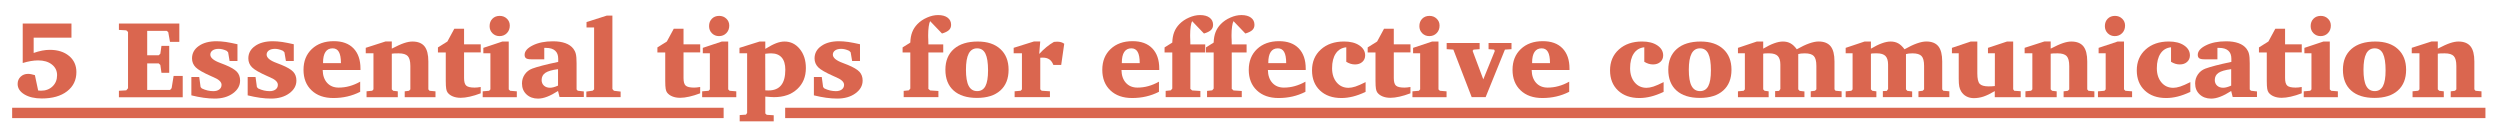
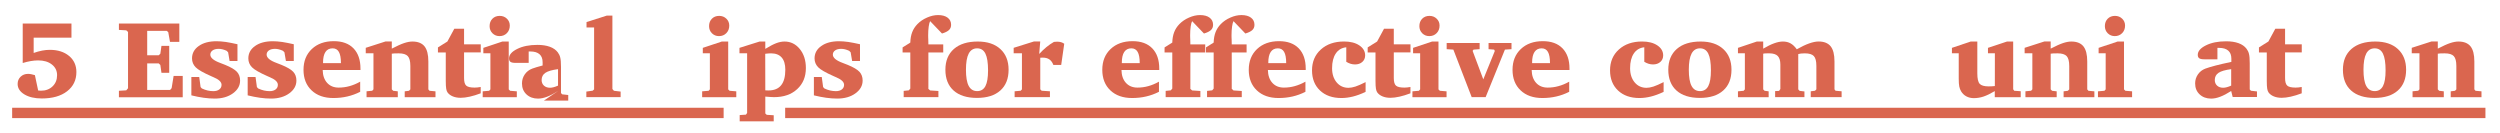
<svg xmlns="http://www.w3.org/2000/svg" id="Layer_1" x="0px" y="0px" viewBox="0 0 683.26 36.36" style="enable-background:new 0 0 683.26 36.36;" xml:space="preserve">
  <style type="text/css"> .st0{fill:#99D5B6;} .st1{fill:#F3D5D3;} .st2{fill:#D5F2F5;} .st3{fill:#FEF7DF;} .st4{fill:#DA664F;} .st5{fill:none;stroke:#FEF7DF;stroke-miterlimit:10;} .st6{fill:none;stroke:#FEF7DF;stroke-width:0.5;stroke-miterlimit:10;} .st7{fill:#F23A4A;} .st8{fill:#F48827;} .st9{fill:#25A27A;} .st10{fill:none;stroke:#99D5B6;stroke-width:0.5;stroke-miterlimit:10;} .st11{fill:none;stroke:#53694C;stroke-miterlimit:10;} .st12{fill:#53694C;} .st13{fill:none;stroke:#DA664F;stroke-miterlimit:10;} .st14{fill:none;stroke:#F3D5D3;stroke-miterlimit:10;} .st15{fill:none;stroke:#99D5B6;stroke-miterlimit:10;} .st16{fill:#FFFFFF;} .st17{fill:none;stroke:#FEF7C4;stroke-miterlimit:10;} .st18{fill:#FEF7C4;} </style>
  <g>
    <g>
      <path class="st4" d="M6.21,6.43h13.32v3.87H9.2v4.17c0.8-0.28,1.57-0.5,2.3-0.64c0.73-0.14,1.44-0.21,2.11-0.21 c2.18,0,3.93,0.56,5.27,1.67c1.33,1.11,2,2.58,2,4.39c0,2.21-0.85,3.96-2.55,5.27s-4,1.96-6.9,1.96c-1.96,0-3.55-0.37-4.78-1.12 c-1.22-0.75-1.83-1.7-1.83-2.85c0-0.79,0.27-1.45,0.81-1.97c0.54-0.52,1.22-0.78,2.05-0.78c0.26,0,0.55,0.03,0.85,0.09 s0.64,0.15,1.01,0.26l0.89,4.2c0.03,0,0.08,0,0.15,0.01c0.28,0.03,0.5,0.04,0.64,0.04c1.28,0,2.33-0.4,3.15-1.19 s1.23-1.81,1.23-3.05c0-1.2-0.47-2.18-1.42-2.92c-0.95-0.75-2.2-1.12-3.75-1.12c-0.64,0-1.32,0.06-2.02,0.18 c-0.7,0.12-1.44,0.3-2.2,0.53V6.43z" />
      <path class="st4" d="M32.5,26.55v-1.74l2.01-0.12l0.48-0.57V8.73l-0.48-0.44L32.5,8.17V6.43h16.51v5.01h-2.55l-0.48-2.67 l-0.42-0.34h-5.33v6.67h3.15l0.44-0.42l0.31-2.15h2.12v7.37h-2.12l-0.31-2.15l-0.44-0.42h-3.15v7.24h6.27l0.41-0.48l0.54-3.33 h2.49v5.82H32.5z" />
      <path class="st4" d="M64.9,12.09v4.58h-2.15l-0.4-2.37l-0.4-0.41c-0.4-0.19-0.78-0.32-1.14-0.41s-0.71-0.13-1.04-0.13 c-0.7,0-1.26,0.14-1.67,0.43c-0.41,0.29-0.62,0.67-0.62,1.15c0,0.85,0.9,1.61,2.7,2.27c0.59,0.21,1.04,0.39,1.36,0.53 c1.57,0.64,2.64,1.28,3.22,1.9c0.57,0.62,0.86,1.42,0.86,2.39c0,1.39-0.66,2.55-1.97,3.5c-1.31,0.95-2.97,1.42-4.96,1.42 c-0.95,0-1.96-0.07-3.03-0.22c-1.07-0.15-2.19-0.37-3.36-0.66v-5.01h2.15l0.37,2.74l0.34,0.38c0.53,0.25,1.05,0.44,1.58,0.56 c0.52,0.12,1.05,0.18,1.57,0.18c0.68,0,1.23-0.16,1.63-0.47s0.61-0.73,0.61-1.26c0-0.76-0.7-1.44-2.11-2.04 c-0.31-0.14-0.55-0.24-0.7-0.31c-2.18-0.96-3.6-1.77-4.26-2.44c-0.66-0.67-1-1.48-1-2.42c0-1.4,0.61-2.53,1.84-3.4 s2.84-1.3,4.86-1.3c0.76,0,1.61,0.07,2.56,0.2C62.67,11.62,63.72,11.82,64.9,12.09z" />
      <path class="st4" d="M80.29,12.09v4.58h-2.15l-0.4-2.37l-0.4-0.41c-0.4-0.19-0.78-0.32-1.14-0.41s-0.71-0.13-1.04-0.13 c-0.7,0-1.26,0.14-1.67,0.43c-0.41,0.29-0.62,0.67-0.62,1.15c0,0.85,0.9,1.61,2.7,2.27c0.59,0.21,1.04,0.39,1.36,0.53 c1.57,0.64,2.64,1.28,3.22,1.9c0.57,0.62,0.86,1.42,0.86,2.39c0,1.39-0.66,2.55-1.97,3.5c-1.31,0.95-2.97,1.42-4.96,1.42 c-0.95,0-1.96-0.07-3.03-0.22c-1.07-0.15-2.19-0.37-3.36-0.66v-5.01h2.15l0.37,2.74l0.34,0.38c0.53,0.25,1.05,0.44,1.58,0.56 c0.52,0.12,1.05,0.18,1.57,0.18c0.68,0,1.23-0.16,1.63-0.47s0.61-0.73,0.61-1.26c0-0.76-0.7-1.44-2.11-2.04 c-0.31-0.14-0.55-0.24-0.7-0.31c-2.18-0.96-3.6-1.77-4.26-2.44c-0.66-0.67-1-1.48-1-2.42c0-1.4,0.61-2.53,1.84-3.4 s2.84-1.3,4.86-1.3c0.76,0,1.61,0.07,2.56,0.2C78.06,11.62,79.11,11.82,80.29,12.09z" />
      <path class="st4" d="M98.44,22.32v2.77c-1.14,0.58-2.31,1-3.52,1.28c-1.2,0.28-2.47,0.42-3.81,0.42c-2.5,0-4.49-0.7-5.95-2.09 c-1.47-1.39-2.21-3.26-2.21-5.62s0.76-4.25,2.27-5.68c1.51-1.43,3.52-2.15,6.01-2.15c2.31,0,4.11,0.65,5.38,1.96 c1.27,1.31,1.91,3.15,1.91,5.54v0.38H88.19c0.03,1.48,0.44,2.66,1.22,3.52c0.79,0.86,1.83,1.29,3.14,1.29 c1.02,0,2.01-0.13,2.97-0.4C96.49,23.27,97.47,22.87,98.44,22.32z M93.18,17.25c0-1.39-0.19-2.41-0.56-3.06s-0.94-0.98-1.71-0.98 c-0.87,0-1.52,0.33-1.96,0.99c-0.44,0.66-0.66,1.64-0.66,2.94v0.12H93.18z" />
      <path class="st4" d="M100.18,26.55v-1.6l1.55-0.15l0.34-0.38v-9.87h-2.11v-1.48l5.38-1.73h1.74v1.95 c1.41-0.73,2.53-1.24,3.38-1.52s1.6-0.42,2.26-0.42c1.49,0,2.59,0.44,3.3,1.31c0.7,0.88,1.05,2.25,1.05,4.14v7.63l0.32,0.38 l1.63,0.15v1.6h-8.41v-1.6l1.17-0.15l0.37-0.38v-6.4c0-1.3-0.24-2.2-0.71-2.7c-0.47-0.5-1.3-0.75-2.47-0.75 c-0.53,0-0.92,0.01-1.18,0.02c-0.26,0.01-0.5,0.04-0.71,0.07v9.76l0.38,0.38l1.26,0.15v1.6H100.18z" />
      <path class="st4" d="M121.84,14.34h-2.15v-1.38l2.58-1.61l1.89-3.49h2.67v4.26h4.56v2.21h-4.56v7c0,1.03,0.2,1.72,0.59,2.07 c0.39,0.36,1.16,0.54,2.29,0.54c0.23,0,0.49-0.01,0.76-0.04s0.58-0.07,0.91-0.13v1.73c-1.06,0.4-2.06,0.71-3,0.92 c-0.93,0.21-1.76,0.31-2.48,0.31c-0.79,0-1.49-0.12-2.11-0.37s-1.09-0.59-1.44-1.04c-0.19-0.24-0.32-0.59-0.4-1.05 c-0.08-0.46-0.12-1.17-0.12-2.16V14.34z" />
      <path class="st4" d="M137.3,11.35h1.74v13.08l0.38,0.38l1.83,0.15v1.6h-9.33v-1.6l1.77-0.15l0.34-0.38v-9.87h-1.93v-1.48 L137.3,11.35z M133.81,7.14c0-0.83,0.26-1.5,0.77-2.02c0.51-0.52,1.18-0.78,2-0.78c0.78,0,1.44,0.26,1.96,0.77 c0.53,0.51,0.79,1.14,0.79,1.88c0,0.84-0.27,1.53-0.8,2.07c-0.53,0.54-1.2,0.81-2.01,0.81c-0.76,0-1.4-0.26-1.93-0.78 C134.07,8.56,133.81,7.92,133.81,7.14z" />
-       <path class="st4" d="M152.51,24.87c-1.07,0.69-2.06,1.21-2.97,1.56c-0.9,0.35-1.74,0.52-2.5,0.52c-1.29,0-2.34-0.39-3.16-1.16 s-1.22-1.77-1.22-2.99c0-0.92,0.26-1.74,0.77-2.48c0.51-0.73,1.19-1.25,2.04-1.57c0.68-0.25,1.63-0.54,2.83-0.85 s2.62-0.64,4.26-0.98v-0.88c0-0.97-0.28-1.7-0.85-2.2s-1.4-0.75-2.49-0.75h-0.47v3.12h-3.57c-0.66,0-1.13-0.09-1.4-0.28 c-0.27-0.19-0.4-0.5-0.4-0.94c0-0.99,0.74-1.85,2.23-2.59c1.48-0.74,3.32-1.11,5.51-1.11c1.33,0,2.46,0.17,3.4,0.51 s1.67,0.85,2.18,1.52c0.31,0.4,0.54,0.87,0.67,1.4c0.14,0.53,0.21,1.39,0.21,2.58v0.34v6.81l0.32,0.35l1.66,0.19v1.52h-6.64 L152.51,24.87z M152.51,23.4v-4.5c-1.61,0.21-2.76,0.54-3.45,1c-0.69,0.46-1.03,1.12-1.03,1.98c0,0.62,0.21,1.13,0.63,1.52 c0.42,0.38,0.97,0.58,1.66,0.58c0.31,0,0.65-0.05,1.01-0.15S152.08,23.59,152.51,23.4z" />
+       <path class="st4" d="M152.51,24.87c-1.07,0.69-2.06,1.21-2.97,1.56c-0.9,0.35-1.74,0.52-2.5,0.52c-1.29,0-2.34-0.39-3.16-1.16 s-1.22-1.77-1.22-2.99c0-0.92,0.26-1.74,0.77-2.48c0.51-0.73,1.19-1.25,2.04-1.57c0.68-0.25,1.63-0.54,2.83-0.85 v-0.88c0-0.97-0.28-1.7-0.85-2.2s-1.4-0.75-2.49-0.75h-0.47v3.12h-3.57c-0.66,0-1.13-0.09-1.4-0.28 c-0.27-0.19-0.4-0.5-0.4-0.94c0-0.99,0.74-1.85,2.23-2.59c1.48-0.74,3.32-1.11,5.51-1.11c1.33,0,2.46,0.17,3.4,0.51 s1.67,0.85,2.18,1.52c0.31,0.4,0.54,0.87,0.67,1.4c0.14,0.53,0.21,1.39,0.21,2.58v0.34v6.81l0.32,0.35l1.66,0.19v1.52h-6.64 L152.51,24.87z M152.51,23.4v-4.5c-1.61,0.21-2.76,0.54-3.45,1c-0.69,0.46-1.03,1.12-1.03,1.98c0,0.62,0.21,1.13,0.63,1.52 c0.42,0.38,0.97,0.58,1.66,0.58c0.31,0,0.65-0.05,1.01-0.15S152.08,23.59,152.51,23.4z" />
      <path class="st4" d="M160.25,26.55v-1.52l1.74-0.25l0.38-0.35V7.51h-2.07V6.03l5.55-1.77h1.52v20.07l0.42,0.48l1.83,0.22v1.52 H160.25z" />
-       <path class="st4" d="M181.82,14.34h-2.15v-1.38l2.58-1.61l1.89-3.49h2.67v4.26h4.56v2.21h-4.56v7c0,1.03,0.2,1.72,0.59,2.07 c0.39,0.36,1.16,0.54,2.29,0.54c0.23,0,0.49-0.01,0.76-0.04s0.58-0.07,0.91-0.13v1.73c-1.06,0.4-2.06,0.71-3,0.92 c-0.93,0.21-1.76,0.31-2.48,0.31c-0.79,0-1.49-0.12-2.11-0.37s-1.09-0.59-1.44-1.04c-0.19-0.24-0.32-0.59-0.4-1.05 c-0.08-0.46-0.12-1.17-0.12-2.16V14.34z" />
      <path class="st4" d="M197.28,11.35h1.74v13.08l0.38,0.38l1.83,0.15v1.6h-9.33v-1.6l1.77-0.15l0.34-0.38v-9.87h-1.93v-1.48 L197.28,11.35z M193.79,7.14c0-0.83,0.26-1.5,0.77-2.02c0.51-0.52,1.18-0.78,2-0.78c0.78,0,1.44,0.26,1.96,0.77 c0.53,0.51,0.79,1.14,0.79,1.88c0,0.84-0.27,1.53-0.8,2.07c-0.53,0.54-1.2,0.81-2.01,0.81c-0.76,0-1.4-0.26-1.93-0.78 C194.05,8.56,193.79,7.92,193.79,7.14z" />
      <path class="st4" d="M202.16,33.16v-1.71l1.71-0.12l0.32-0.45V14.56h-2.09v-1.48l5.5-1.73h1.56v2.01c1.2-0.74,2.2-1.26,2.99-1.56 c0.79-0.3,1.55-0.45,2.26-0.45c1.67,0,3.06,0.68,4.17,2.04c1.11,1.36,1.67,3.1,1.67,5.21c0,2.38-0.79,4.3-2.38,5.76 c-1.58,1.46-3.69,2.19-6.31,2.19c-0.26,0-0.58-0.01-0.94-0.04c-0.37-0.02-0.85-0.06-1.46-0.11v4.61l0.39,0.37l1.91,0.12v1.66 H202.16z M209.16,24.69c0.12,0.01,0.24,0.02,0.38,0.02c0.14,0,0.3,0.01,0.48,0.01c1.54,0,2.7-0.47,3.46-1.41 c0.77-0.94,1.15-2.36,1.15-4.26c0-1.46-0.33-2.58-0.99-3.33c-0.66-0.76-1.63-1.14-2.91-1.14c-0.24,0-0.5,0.01-0.75,0.03 s-0.54,0.05-0.84,0.09L209.16,24.69z" />
      <path class="st4" d="M235.04,12.09v4.58h-2.15l-0.4-2.37l-0.4-0.41c-0.4-0.19-0.78-0.32-1.14-0.41s-0.71-0.13-1.04-0.13 c-0.7,0-1.26,0.14-1.67,0.43c-0.41,0.29-0.62,0.67-0.62,1.15c0,0.85,0.9,1.61,2.7,2.27c0.59,0.21,1.04,0.39,1.36,0.53 c1.57,0.64,2.64,1.28,3.22,1.9c0.57,0.62,0.86,1.42,0.86,2.39c0,1.39-0.66,2.55-1.97,3.5c-1.31,0.95-2.97,1.42-4.96,1.42 c-0.95,0-1.96-0.07-3.03-0.22c-1.07-0.15-2.19-0.37-3.36-0.66v-5.01h2.15l0.37,2.74l0.34,0.38c0.53,0.25,1.05,0.44,1.58,0.56 c0.52,0.12,1.05,0.18,1.57,0.18c0.68,0,1.23-0.16,1.63-0.47s0.61-0.73,0.61-1.26c0-0.76-0.7-1.44-2.11-2.04 c-0.31-0.14-0.55-0.24-0.7-0.31c-2.18-0.96-3.6-1.77-4.26-2.44c-0.66-0.67-1-1.48-1-2.42c0-1.4,0.61-2.53,1.84-3.4 s2.84-1.3,4.86-1.3c0.76,0,1.61,0.07,2.56,0.2C232.81,11.62,233.87,11.82,235.04,12.09z" />
      <path class="st4" d="M246.98,26.55v-1.71l1.41-0.15l0.4-0.48v-9.87h-2.11v-1.38l2.11-1.32c0.03-1.07,0.2-2.02,0.51-2.83 c0.31-0.82,0.79-1.56,1.44-2.23c0.71-0.73,1.59-1.33,2.63-1.78c1.04-0.46,2.04-0.68,3.01-0.68c1.11,0,1.99,0.24,2.61,0.71 c0.63,0.47,0.95,1.12,0.95,1.96c0,0.58-0.19,1.05-0.58,1.42c-0.39,0.37-1.02,0.69-1.91,0.95l-3.24-3.38 c-0.16,0.28-0.29,0.77-0.39,1.47c-0.1,0.7-0.15,1.5-0.15,2.4c0,0.28,0,0.5,0.01,0.64c0,0.15,0.01,0.29,0.02,0.42l0.03,1.42h4.06 v2.21h-4.06v9.96l0.48,0.42l2.26,0.15v1.68H246.98z" />
      <path class="st4" d="M267.23,11.35c2.63,0,4.69,0.69,6.18,2.06c1.49,1.37,2.24,3.25,2.24,5.65c0,2.44-0.75,4.34-2.26,5.68 c-1.51,1.35-3.64,2.02-6.39,2.02c-2.74,0-4.87-0.67-6.37-2.01c-1.5-1.34-2.25-3.24-2.25-5.69c0-2.43,0.78-4.32,2.33-5.68 C262.27,12.02,264.44,11.35,267.23,11.35z M267.06,13.21c-1.04,0-1.8,0.48-2.31,1.44c-0.5,0.96-0.75,2.43-0.75,4.41 c0,2,0.25,3.48,0.75,4.42s1.27,1.42,2.31,1.42c1.03,0,1.78-0.46,2.26-1.37c0.48-0.91,0.72-2.35,0.72-4.3 c0-2.08-0.24-3.6-0.72-4.57S268.09,13.21,267.06,13.21z" />
      <path class="st4" d="M277.3,26.55v-1.6l1.66-0.15l0.34-0.38v-9.87h-2.26v-1.48l5.52-1.73h1.74l-0.28,3.41 c0.63-0.69,1.29-1.32,1.96-1.87c0.67-0.55,1.36-1.03,2.07-1.43c0.1,0,0.24-0.01,0.44-0.03s0.34-0.03,0.42-0.03 c0.41,0,0.77,0.05,1.09,0.14c0.32,0.09,0.6,0.24,0.86,0.43l-0.83,5.79h-2.14c-0.26-0.69-0.63-1.2-1.1-1.52 c-0.47-0.32-1.07-0.48-1.8-0.48c-0.19,0-0.33,0-0.42,0.01c-0.1,0.01-0.19,0.01-0.26,0.02v8.64l0.38,0.38l2.26,0.15v1.6H277.3z" />
      <path class="st4" d="M316.75,22.32v2.77c-1.14,0.58-2.31,1-3.52,1.28c-1.2,0.28-2.47,0.42-3.81,0.42c-2.5,0-4.49-0.7-5.95-2.09 c-1.47-1.39-2.21-3.26-2.21-5.62s0.76-4.25,2.27-5.68c1.51-1.43,3.52-2.15,6.01-2.15c2.31,0,4.11,0.65,5.38,1.96 c1.27,1.31,1.91,3.15,1.91,5.54v0.38H306.5c0.03,1.48,0.44,2.66,1.22,3.52c0.79,0.86,1.83,1.29,3.14,1.29 c1.02,0,2.01-0.13,2.97-0.4C314.8,23.27,315.78,22.87,316.75,22.32z M311.49,17.25c0-1.39-0.19-2.41-0.56-3.06 s-0.94-0.98-1.71-0.98c-0.87,0-1.52,0.33-1.96,0.99c-0.44,0.66-0.66,1.64-0.66,2.94v0.12H311.49z" />
      <path class="st4" d="M318.58,26.55v-1.71l1.41-0.15l0.4-0.48v-9.87h-2.11v-1.38l2.11-1.32c0.03-1.07,0.2-2.02,0.51-2.83 c0.31-0.82,0.79-1.56,1.44-2.23c0.71-0.73,1.59-1.33,2.63-1.78c1.04-0.46,2.04-0.68,3.01-0.68c1.11,0,1.99,0.24,2.61,0.71 c0.63,0.47,0.95,1.12,0.95,1.96c0,0.58-0.19,1.05-0.58,1.42c-0.39,0.37-1.02,0.69-1.91,0.95l-3.24-3.38 c-0.16,0.28-0.29,0.77-0.39,1.47c-0.1,0.7-0.15,1.5-0.15,2.4c0,0.28,0,0.5,0.01,0.64c0,0.15,0.01,0.29,0.02,0.42l0.03,1.42h4.06 v2.21h-4.06v9.96l0.48,0.42l2.26,0.15v1.68H318.58z" />
      <path class="st4" d="M329.89,26.55v-1.71l1.41-0.15l0.4-0.48v-9.87h-2.11v-1.38l2.11-1.32c0.03-1.07,0.2-2.02,0.51-2.83 c0.31-0.82,0.79-1.56,1.44-2.23c0.71-0.73,1.59-1.33,2.63-1.78c1.04-0.46,2.04-0.68,3.01-0.68c1.11,0,1.99,0.24,2.61,0.71 c0.63,0.47,0.95,1.12,0.95,1.96c0,0.58-0.19,1.05-0.58,1.42c-0.39,0.37-1.02,0.69-1.91,0.95l-3.24-3.38 c-0.16,0.28-0.29,0.77-0.39,1.47c-0.1,0.7-0.15,1.5-0.15,2.4c0,0.28,0,0.5,0.01,0.64c0,0.15,0.01,0.29,0.02,0.42l0.03,1.42h4.06 v2.21h-4.06v9.96l0.48,0.42l2.26,0.15v1.68H329.89z" />
      <path class="st4" d="M356.78,22.32v2.77c-1.14,0.58-2.31,1-3.52,1.28c-1.2,0.28-2.47,0.42-3.81,0.42c-2.5,0-4.49-0.7-5.95-2.09 c-1.47-1.39-2.21-3.26-2.21-5.62s0.76-4.25,2.27-5.68c1.51-1.43,3.52-2.15,6.01-2.15c2.31,0,4.11,0.65,5.38,1.96 c1.27,1.31,1.91,3.15,1.91,5.54v0.38h-10.34c0.03,1.48,0.44,2.66,1.22,3.52c0.79,0.86,1.83,1.29,3.14,1.29 c1.02,0,2.01-0.13,2.97-0.4C354.83,23.27,355.8,22.87,356.78,22.32z M351.52,17.25c0-1.39-0.19-2.41-0.56-3.06 s-0.94-0.98-1.71-0.98c-0.87,0-1.52,0.33-1.96,0.99c-0.44,0.66-0.66,1.64-0.66,2.94v0.12H351.52z" />
      <path class="st4" d="M373.21,25.12c-1.26,0.59-2.42,1.01-3.47,1.27s-2.1,0.4-3.13,0.4c-2.45,0-4.4-0.69-5.85-2.06 c-1.45-1.37-2.18-3.21-2.18-5.5c0-2.35,0.81-4.26,2.42-5.71c1.61-1.45,3.73-2.18,6.34-2.18c1.71,0,3.1,0.35,4.16,1.06 c1.06,0.71,1.6,1.62,1.6,2.75c0,0.72-0.26,1.31-0.77,1.77c-0.51,0.46-1.18,0.69-2,0.69c-0.42,0-0.82-0.06-1.21-0.18 s-0.78-0.3-1.18-0.54v-3.97c-1.23,0.13-2.19,0.69-2.86,1.69c-0.68,1-1.02,2.35-1.02,4.04c0,1.59,0.42,2.88,1.25,3.87 s1.91,1.48,3.24,1.48c0.55,0,1.17-0.12,1.88-0.34c0.71-0.23,1.64-0.64,2.79-1.22V25.12z" />
      <path class="st4" d="M375.94,14.34h-2.15v-1.38l2.58-1.61l1.89-3.49h2.67v4.26h4.56v2.21h-4.56v7c0,1.03,0.2,1.72,0.59,2.07 c0.39,0.36,1.16,0.54,2.29,0.54c0.23,0,0.49-0.01,0.76-0.04s0.58-0.07,0.91-0.13v1.73c-1.06,0.4-2.06,0.71-3,0.92 c-0.93,0.21-1.76,0.31-2.48,0.31c-0.79,0-1.49-0.12-2.11-0.37s-1.09-0.59-1.44-1.04c-0.19-0.24-0.32-0.59-0.4-1.05 c-0.08-0.46-0.12-1.17-0.12-2.16V14.34z" />
      <path class="st4" d="M391.4,11.35h1.74v13.08l0.38,0.38l1.83,0.15v1.6h-9.33v-1.6l1.77-0.15l0.34-0.38v-9.87h-1.93v-1.48 L391.4,11.35z M387.92,7.14c0-0.83,0.26-1.5,0.77-2.02c0.51-0.52,1.18-0.78,2-0.78c0.78,0,1.44,0.26,1.96,0.77 c0.53,0.51,0.79,1.14,0.79,1.88c0,0.84-0.27,1.53-0.8,2.07c-0.53,0.54-1.2,0.81-2.01,0.81c-0.76,0-1.4-0.26-1.93-0.78 C388.18,8.56,387.92,7.92,387.92,7.14z" />
      <path class="st4" d="M395.37,11.76h9.02v1.68l-1.66,0.12l-0.26,0.34l2.92,7.79l3.15-7.76l-0.19-0.37l-1.52-0.12v-1.68h6.27v1.68 l-1.8,0.12l-5.27,12.99h-3.81l-5.01-12.99l-1.83-0.12V11.76z" />
      <path class="st4" d="M428.87,22.32v2.77c-1.14,0.58-2.31,1-3.52,1.28c-1.2,0.28-2.47,0.42-3.81,0.42c-2.5,0-4.49-0.7-5.95-2.09 c-1.47-1.39-2.21-3.26-2.21-5.62s0.76-4.25,2.27-5.68c1.51-1.43,3.52-2.15,6.01-2.15c2.31,0,4.11,0.65,5.38,1.96 c1.27,1.31,1.91,3.15,1.91,5.54v0.38h-10.34c0.03,1.48,0.44,2.66,1.22,3.52c0.79,0.86,1.83,1.29,3.14,1.29 c1.02,0,2.01-0.13,2.97-0.4C426.93,23.27,427.9,22.87,428.87,22.32z M423.62,17.25c0-1.39-0.19-2.41-0.56-3.06 s-0.94-0.98-1.71-0.98c-0.87,0-1.52,0.33-1.96,0.99c-0.44,0.66-0.66,1.64-0.66,2.94v0.12H423.62z" />
      <path class="st4" d="M454.66,25.12c-1.26,0.59-2.42,1.01-3.47,1.27s-2.1,0.4-3.13,0.4c-2.45,0-4.4-0.69-5.85-2.06 c-1.45-1.37-2.18-3.21-2.18-5.5c0-2.35,0.81-4.26,2.42-5.71c1.61-1.45,3.73-2.18,6.34-2.18c1.71,0,3.1,0.35,4.16,1.06 c1.06,0.71,1.6,1.62,1.6,2.75c0,0.72-0.26,1.31-0.77,1.77c-0.51,0.46-1.18,0.69-2,0.69c-0.42,0-0.82-0.06-1.21-0.18 s-0.78-0.3-1.18-0.54v-3.97c-1.23,0.13-2.19,0.69-2.86,1.69c-0.68,1-1.02,2.35-1.02,4.04c0,1.59,0.42,2.88,1.25,3.87 s1.91,1.48,3.24,1.48c0.55,0,1.17-0.12,1.88-0.34c0.71-0.23,1.64-0.64,2.79-1.22V25.12z" />
      <path class="st4" d="M464.8,11.35c2.63,0,4.69,0.69,6.18,2.06c1.49,1.37,2.24,3.25,2.24,5.65c0,2.44-0.75,4.34-2.26,5.68 c-1.51,1.35-3.64,2.02-6.39,2.02c-2.74,0-4.87-0.67-6.37-2.01c-1.5-1.34-2.25-3.24-2.25-5.69c0-2.43,0.78-4.32,2.33-5.68 C459.83,12.02,462.01,11.35,464.8,11.35z M464.62,13.21c-1.04,0-1.8,0.48-2.31,1.44c-0.5,0.96-0.75,2.43-0.75,4.41 c0,2,0.25,3.48,0.75,4.42s1.27,1.42,2.31,1.42c1.03,0,1.78-0.46,2.26-1.37c0.48-0.91,0.72-2.35,0.72-4.3 c0-2.08-0.24-3.6-0.72-4.57S465.66,13.21,464.62,13.21z" />
      <path class="st4" d="M491.07,13.47c1.26-0.71,2.38-1.25,3.37-1.6s1.85-0.53,2.58-0.53c1.49,0,2.59,0.44,3.3,1.31 c0.7,0.88,1.05,2.25,1.05,4.14v7.63l0.29,0.38l1.66,0.15v1.6h-8.44v-1.6l1.17-0.15l0.37-0.38v-6.4c0-1.31-0.23-2.21-0.7-2.7 c-0.46-0.49-1.28-0.74-2.45-0.74c-0.42,0-0.77,0.02-1.05,0.05c-0.28,0.03-0.53,0.08-0.75,0.15v9.64l0.37,0.41l1.32,0.16v1.55 h-8.01V24.9l1.08-0.06l0.35-0.51v-6.68c0-1.07-0.24-1.85-0.71-2.34c-0.47-0.48-1.24-0.73-2.29-0.73h-0.54 c-0.3,0-0.54,0.01-0.7,0.02c-0.17,0.01-0.32,0.04-0.45,0.07v9.76l0.38,0.38l1.11,0.15v1.6h-8.39v-1.6l1.55-0.15l0.34-0.38v-9.87 h-1.89v-1.48l5.16-1.73h1.74v1.95c1.12-0.66,2.12-1.16,3-1.47c0.88-0.32,1.67-0.48,2.39-0.48c0.8,0,1.5,0.17,2.1,0.51 C489.97,12.19,490.54,12.73,491.07,13.47z" />
-       <path class="st4" d="M520.51,13.47c1.26-0.71,2.38-1.25,3.37-1.6s1.85-0.53,2.58-0.53c1.49,0,2.59,0.44,3.3,1.31 c0.7,0.88,1.05,2.25,1.05,4.14v7.63l0.29,0.38l1.66,0.15v1.6h-8.44v-1.6l1.17-0.15l0.37-0.38v-6.4c0-1.31-0.23-2.21-0.7-2.7 c-0.46-0.49-1.28-0.74-2.45-0.74c-0.42,0-0.77,0.02-1.05,0.05c-0.28,0.03-0.53,0.08-0.75,0.15v9.64l0.37,0.41l1.32,0.16v1.55 h-8.01V24.9l1.08-0.06l0.35-0.51v-6.68c0-1.07-0.24-1.85-0.71-2.34c-0.47-0.48-1.24-0.73-2.29-0.73h-0.54 c-0.3,0-0.54,0.01-0.7,0.02c-0.17,0.01-0.32,0.04-0.45,0.07v9.76l0.38,0.38l1.11,0.15v1.6h-8.39v-1.6l1.55-0.15l0.34-0.38v-9.87 h-1.89v-1.48l5.16-1.73h1.74v1.95c1.12-0.66,2.12-1.16,3-1.47c0.88-0.32,1.67-0.48,2.39-0.48c0.8,0,1.5,0.17,2.1,0.51 C519.4,12.19,519.97,12.73,520.51,13.47z" />
      <path class="st4" d="M538.61,11.35h1.8v8.7c0,1.43,0.21,2.38,0.64,2.85c0.43,0.47,1.25,0.71,2.45,0.71c0.25,0,0.53-0.01,0.82-0.02 c0.29-0.01,0.59-0.04,0.88-0.07l0.01-8.96h-1.89v-1.48l5.21-1.73h1.68V24.4l0.29,0.41l1.77,0.12v1.63h-7.09V24.9 c-1.18,0.7-2.21,1.2-3.08,1.49c-0.87,0.29-1.75,0.43-2.64,0.43c-0.76,0-1.44-0.16-2.04-0.48s-1.08-0.78-1.44-1.38 c-0.23-0.39-0.4-0.83-0.5-1.31c-0.1-0.48-0.15-1.21-0.15-2.19v-0.37v-6.53h-1.86v-1.48L538.61,11.35z" />
      <path class="st4" d="M553.56,26.55v-1.6l1.55-0.15l0.34-0.38v-9.87h-2.11v-1.48l5.38-1.73h1.74v1.95 c1.41-0.73,2.53-1.24,3.38-1.52s1.6-0.42,2.26-0.42c1.49,0,2.59,0.44,3.3,1.31c0.7,0.88,1.05,2.25,1.05,4.14v7.63l0.32,0.38 l1.63,0.15v1.6h-8.41v-1.6l1.17-0.15l0.37-0.38v-6.4c0-1.3-0.24-2.2-0.71-2.7c-0.47-0.5-1.3-0.75-2.47-0.75 c-0.53,0-0.92,0.01-1.18,0.02c-0.26,0.01-0.5,0.04-0.71,0.07v9.76l0.38,0.38l1.26,0.15v1.6H553.56z" />
      <path class="st4" d="M578.76,11.35h1.74v13.08l0.38,0.38l1.83,0.15v1.6h-9.33v-1.6l1.77-0.15l0.34-0.38v-9.87h-1.93v-1.48 L578.76,11.35z M575.27,7.14c0-0.83,0.26-1.5,0.77-2.02c0.51-0.52,1.18-0.78,2-0.78c0.78,0,1.44,0.26,1.96,0.77 c0.53,0.51,0.79,1.14,0.79,1.88c0,0.84-0.27,1.53-0.8,2.07c-0.53,0.54-1.2,0.81-2.01,0.81c-0.76,0-1.4-0.26-1.93-0.78 C575.53,8.56,575.27,7.92,575.27,7.14z" />
-       <path class="st4" d="M598.62,25.12c-1.26,0.59-2.42,1.01-3.47,1.27s-2.1,0.4-3.13,0.4c-2.45,0-4.4-0.69-5.85-2.06 c-1.45-1.37-2.18-3.21-2.18-5.5c0-2.35,0.81-4.26,2.42-5.71c1.61-1.45,3.73-2.18,6.34-2.18c1.71,0,3.1,0.35,4.16,1.06 c1.06,0.71,1.6,1.62,1.6,2.75c0,0.72-0.26,1.31-0.77,1.77c-0.51,0.46-1.18,0.69-2,0.69c-0.42,0-0.82-0.06-1.21-0.18 s-0.78-0.3-1.18-0.54v-3.97c-1.23,0.13-2.19,0.69-2.86,1.69c-0.68,1-1.02,2.35-1.02,4.04c0,1.59,0.42,2.88,1.25,3.87 s1.91,1.48,3.24,1.48c0.55,0,1.17-0.12,1.88-0.34c0.71-0.23,1.64-0.64,2.79-1.22V25.12z" />
      <path class="st4" d="M609.79,24.87c-1.07,0.69-2.06,1.21-2.97,1.56c-0.9,0.35-1.74,0.52-2.5,0.52c-1.29,0-2.34-0.39-3.16-1.16 s-1.22-1.77-1.22-2.99c0-0.92,0.26-1.74,0.77-2.48c0.51-0.73,1.19-1.25,2.04-1.57c0.68-0.25,1.63-0.54,2.83-0.85 s2.62-0.64,4.26-0.98v-0.88c0-0.97-0.28-1.7-0.85-2.2s-1.4-0.75-2.49-0.75h-0.47v3.12h-3.57c-0.66,0-1.13-0.09-1.4-0.28 c-0.27-0.19-0.4-0.5-0.4-0.94c0-0.99,0.74-1.85,2.23-2.59c1.48-0.74,3.32-1.11,5.51-1.11c1.33,0,2.46,0.17,3.4,0.51 s1.67,0.85,2.18,1.52c0.31,0.4,0.54,0.87,0.67,1.4c0.14,0.53,0.21,1.39,0.21,2.58v0.34v6.81l0.32,0.35l1.66,0.19v1.52h-6.64 L609.79,24.87z M609.79,23.4v-4.5c-1.61,0.21-2.76,0.54-3.45,1c-0.69,0.46-1.03,1.12-1.03,1.98c0,0.62,0.21,1.13,0.63,1.52 c0.42,0.38,0.97,0.58,1.66,0.58c0.31,0,0.65-0.05,1.01-0.15S609.36,23.59,609.79,23.4z" />
      <path class="st4" d="M619.53,14.34h-2.15v-1.38l2.58-1.61l1.89-3.49h2.67v4.26h4.56v2.21h-4.56v7c0,1.03,0.2,1.72,0.59,2.07 c0.39,0.36,1.16,0.54,2.29,0.54c0.23,0,0.49-0.01,0.76-0.04s0.58-0.07,0.91-0.13v1.73c-1.06,0.4-2.06,0.71-3,0.92 c-0.93,0.21-1.76,0.31-2.48,0.31c-0.79,0-1.49-0.12-2.11-0.37s-1.09-0.59-1.44-1.04c-0.19-0.24-0.32-0.59-0.4-1.05 c-0.08-0.46-0.12-1.17-0.12-2.16V14.34z" />
-       <path class="st4" d="M635,11.35h1.74v13.08l0.38,0.38l1.83,0.15v1.6h-9.33v-1.6l1.77-0.15l0.34-0.38v-9.87h-1.93v-1.48L635,11.35z M631.51,7.14c0-0.83,0.26-1.5,0.77-2.02c0.51-0.52,1.18-0.78,2-0.78c0.78,0,1.44,0.26,1.96,0.77c0.53,0.51,0.79,1.14,0.79,1.88 c0,0.84-0.27,1.53-0.8,2.07c-0.53,0.54-1.2,0.81-2.01,0.81c-0.76,0-1.4-0.26-1.93-0.78C631.77,8.56,631.51,7.92,631.51,7.14z" />
      <path class="st4" d="M649.18,11.35c2.63,0,4.69,0.69,6.18,2.06c1.49,1.37,2.24,3.25,2.24,5.65c0,2.44-0.75,4.34-2.26,5.68 c-1.51,1.35-3.64,2.02-6.39,2.02c-2.74,0-4.87-0.67-6.37-2.01c-1.5-1.34-2.25-3.24-2.25-5.69c0-2.43,0.78-4.32,2.33-5.68 C644.22,12.02,646.39,11.35,649.18,11.35z M649.01,13.21c-1.04,0-1.8,0.48-2.31,1.44c-0.5,0.96-0.75,2.43-0.75,4.41 c0,2,0.25,3.48,0.75,4.42s1.27,1.42,2.31,1.42c1.03,0,1.78-0.46,2.26-1.37c0.48-0.91,0.72-2.35,0.72-4.3 c0-2.08-0.24-3.6-0.72-4.57S650.04,13.21,649.01,13.21z" />
      <path class="st4" d="M659.36,26.55v-1.6l1.55-0.15l0.34-0.38v-9.87h-2.11v-1.48l5.38-1.73h1.74v1.95 c1.41-0.73,2.53-1.24,3.38-1.52s1.6-0.42,2.26-0.42c1.49,0,2.59,0.44,3.3,1.31c0.7,0.88,1.05,2.25,1.05,4.14v7.63l0.32,0.38 l1.63,0.15v1.6h-8.41v-1.6l1.17-0.15l0.37-0.38v-6.4c0-1.3-0.24-2.2-0.71-2.7c-0.47-0.5-1.3-0.75-2.47-0.75 c-0.53,0-0.92,0.01-1.18,0.02c-0.26,0.01-0.5,0.04-0.71,0.07v9.76l0.38,0.38l1.26,0.15v1.6H659.36z" />
    </g>
  </g>
  <rect x="3.32" y="29.45" class="st4" width="194.45" height="2.83" />
  <rect x="214.59" y="29.45" class="st4" width="464.69" height="2.83" />
</svg>